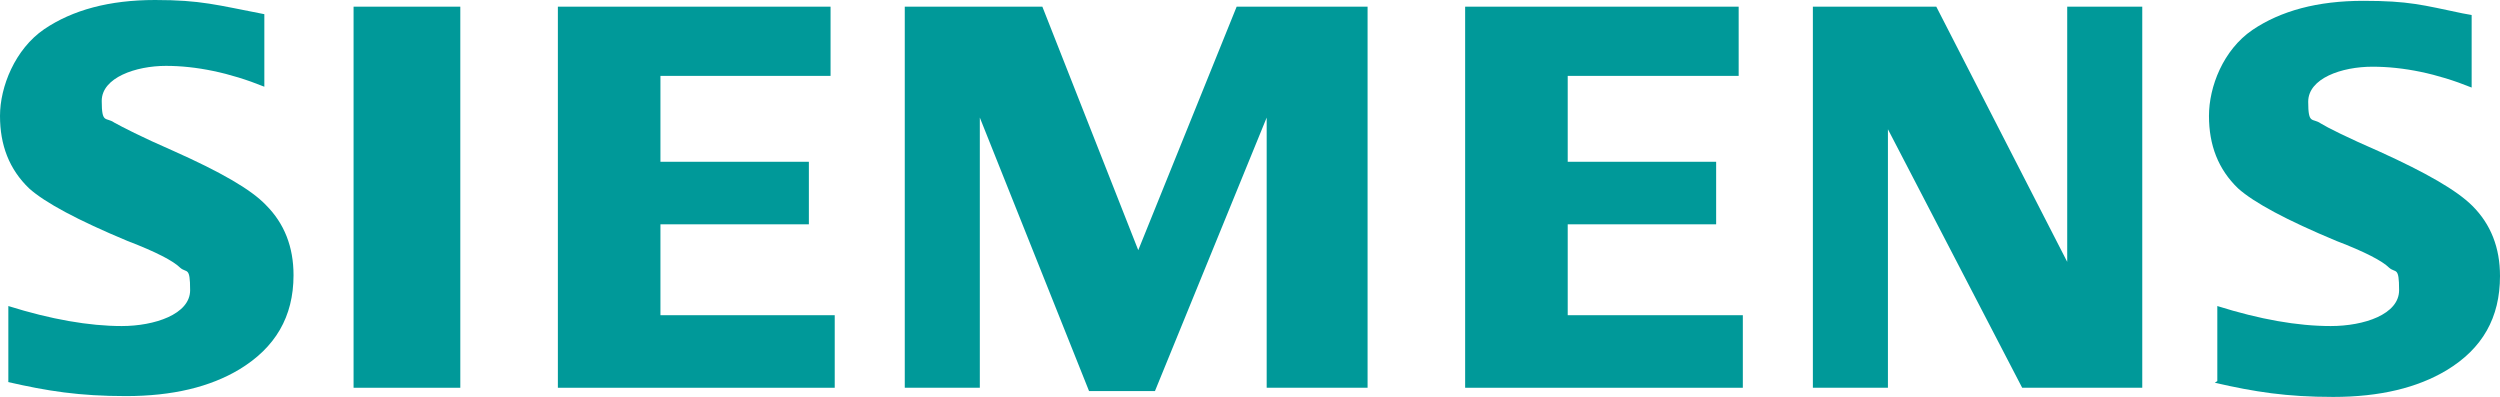
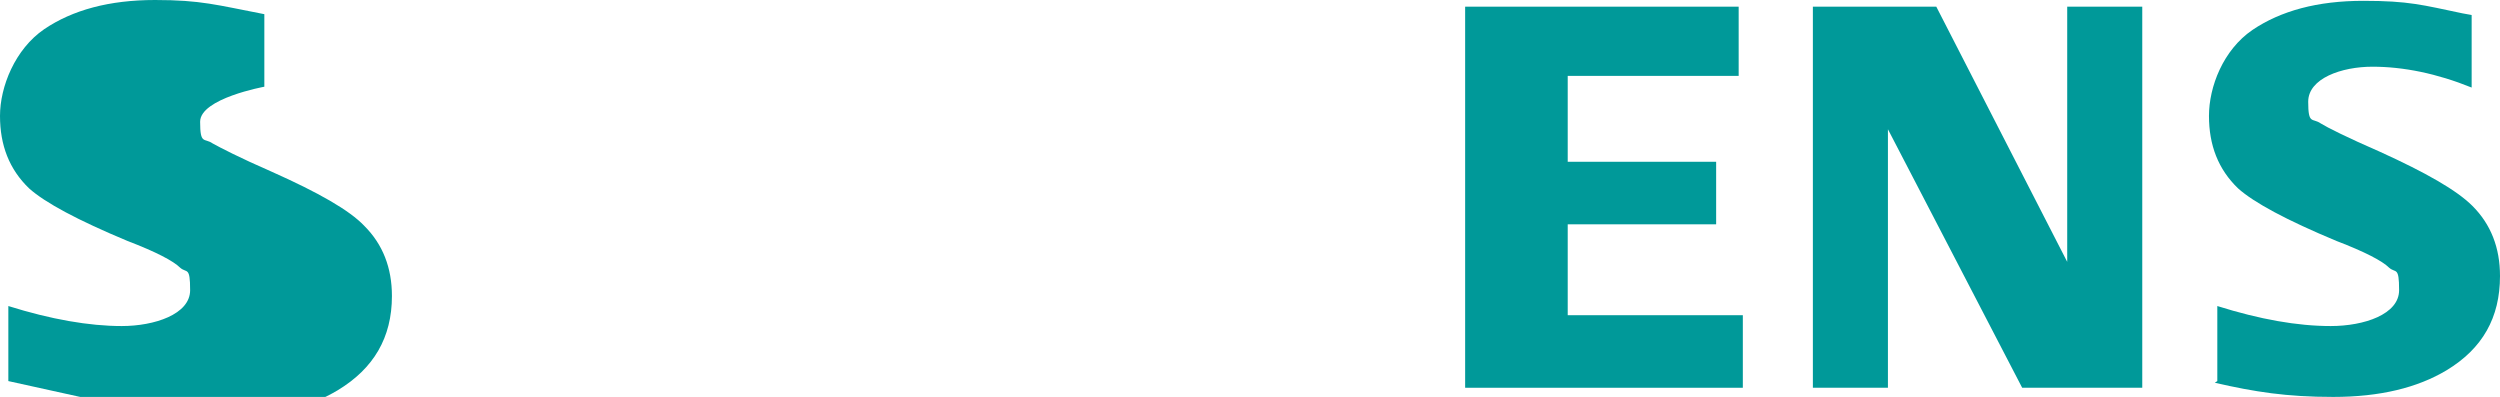
<svg xmlns="http://www.w3.org/2000/svg" id="Layer_1" data-name="Layer 1" version="1.1" viewBox="0 0 299.8 47.6">
  <defs>
    <style>
      .cls-1 {
        fill: #099;
        fill-rule: evenodd;
      }

      .cls-1, .cls-2 {
        stroke-width: 0px;
      }

      .cls-2 {
        fill: none;
      }
    </style>
  </defs>
  <g id="BoundingBox">
    <polygon class="cls-2" points=".1 47.7 300.1 47.7 300.1 0 .1 0 .1 0 .1 47.7" />
  </g>
  <g id="SIEMENS">
    <g>
-       <path class="cls-1" d="M1,45.7v-9c5.1,1.6,9.7,2.4,13.6,2.4s8.2-1.4,8.2-4.3-.4-2-1.2-2.7c-.8-.8-2.9-1.9-6.3-3.2-6-2.5-9.9-4.6-11.8-6.3-2.4-2.3-3.5-5.2-3.5-8.7S1.8,5.9,5.3,3.5C8.7,1.2,13.1,0,18.6,0s7.4.6,13.1,1.7v8.7c-4.2-1.7-8.2-2.5-11.8-2.5s-7.7,1.4-7.7,4.2.5,1.9,1.5,2.6c.9.5,3.2,1.7,7.1,3.4,5.6,2.5,9.3,4.6,11.1,6.5,2.2,2.2,3.3,5,3.3,8.4,0,5-2.2,8.7-6.5,11.3-3.5,2.1-8,3.2-13.6,3.2s-9.4-.6-14.2-1.7h.1Z" />
-       <polygon class="cls-1" points="42.4 .8 42.4 .8 55.2 .8 55.2 46.5 42.4 46.5 42.4 .8" />
-       <polygon class="cls-1" points="66.9 46.5 66.9 .8 99.6 .8 99.6 9.1 79.2 9.1 79.2 19.4 97 19.4 97 26.9 79.2 26.9 79.2 37.8 100.1 37.8 100.1 46.5 66.9 46.5" />
-       <polygon class="cls-1" points="108.5 46.5 108.5 .8 125 .8 136.5 30 148.3 .8 164 .8 164 46.5 151.9 46.5 151.9 14.1 138.5 46.9 130.6 46.9 117.5 14.1 117.5 46.5 108.5 46.5" />
+       <path class="cls-1" d="M1,45.7v-9c5.1,1.6,9.7,2.4,13.6,2.4s8.2-1.4,8.2-4.3-.4-2-1.2-2.7c-.8-.8-2.9-1.9-6.3-3.2-6-2.5-9.9-4.6-11.8-6.3-2.4-2.3-3.5-5.2-3.5-8.7S1.8,5.9,5.3,3.5C8.7,1.2,13.1,0,18.6,0s7.4.6,13.1,1.7v8.7s-7.7,1.4-7.7,4.2.5,1.9,1.5,2.6c.9.5,3.2,1.7,7.1,3.4,5.6,2.5,9.3,4.6,11.1,6.5,2.2,2.2,3.3,5,3.3,8.4,0,5-2.2,8.7-6.5,11.3-3.5,2.1-8,3.2-13.6,3.2s-9.4-.6-14.2-1.7h.1Z" />
      <polygon class="cls-1" points="175.7 46.5 175.7 .8 208.5 .8 208.5 9.1 188 9.1 188 19.4 205.8 19.4 205.8 26.9 188 26.9 188 37.8 209 37.8 209 46.5 175.7 46.5" />
      <polygon class="cls-1" points="217.4 46.5 217.4 .8 232.2 .8 247.9 31.4 247.9 .8 256.9 .8 256.9 46.5 242.5 46.5 226.4 15.5 226.4 46.5 217.4 46.5" />
      <path class="cls-1" d="M265.9,45.7v-9c5.1,1.6,9.6,2.4,13.6,2.4s8.2-1.4,8.2-4.3-.4-2-1.2-2.7c-.8-.8-2.9-1.9-6.3-3.2-6-2.5-9.9-4.6-11.8-6.3-2.4-2.3-3.5-5.2-3.5-8.7s1.7-7.9,5.2-10.3c3.4-2.3,7.8-3.5,13.3-3.5s7.1.5,11.9,1.5l1.1.2v8.7c-4.2-1.7-8.2-2.5-11.9-2.5s-7.7,1.4-7.7,4.2.5,1.9,1.5,2.6c.8.5,3.2,1.7,7.1,3.4,5.5,2.5,9.2,4.6,11.1,6.5,2.2,2.2,3.3,5,3.3,8.4,0,5-2.1,8.7-6.4,11.3-3.5,2.1-8,3.2-13.6,3.2s-9.4-.6-14.2-1.7h0l.3-.2h0Z" />
    </g>
  </g>
</svg>